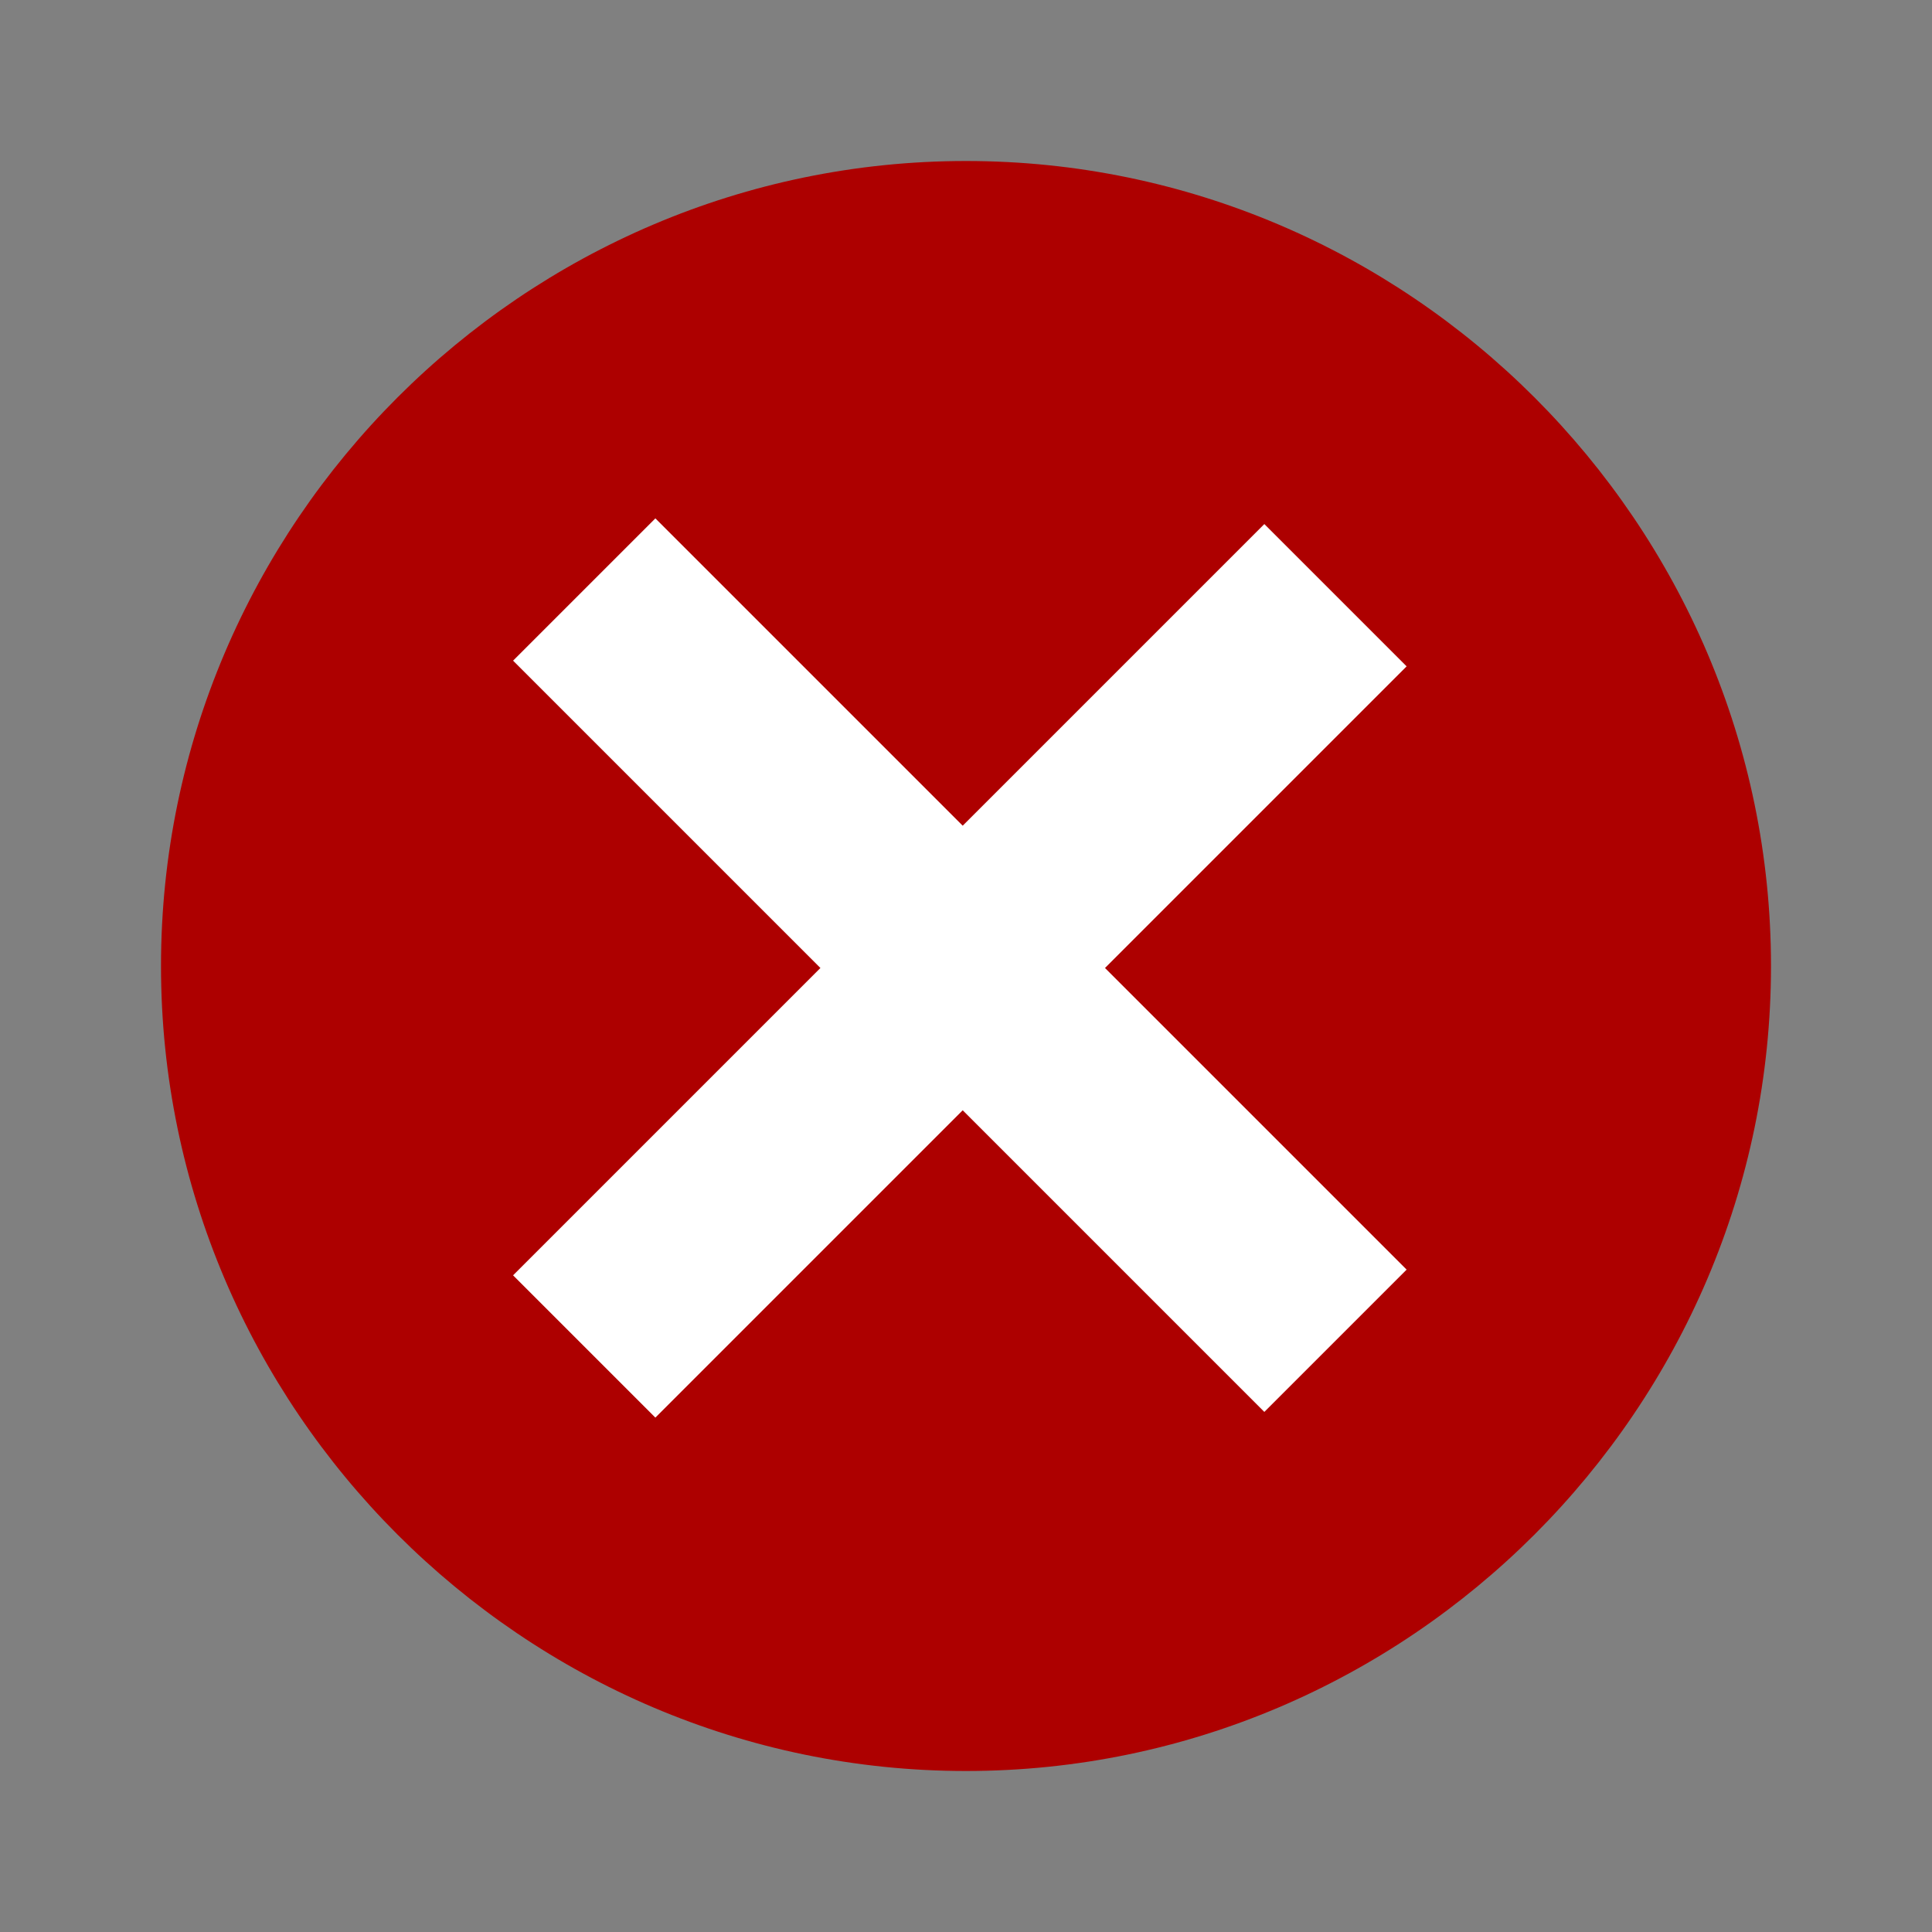
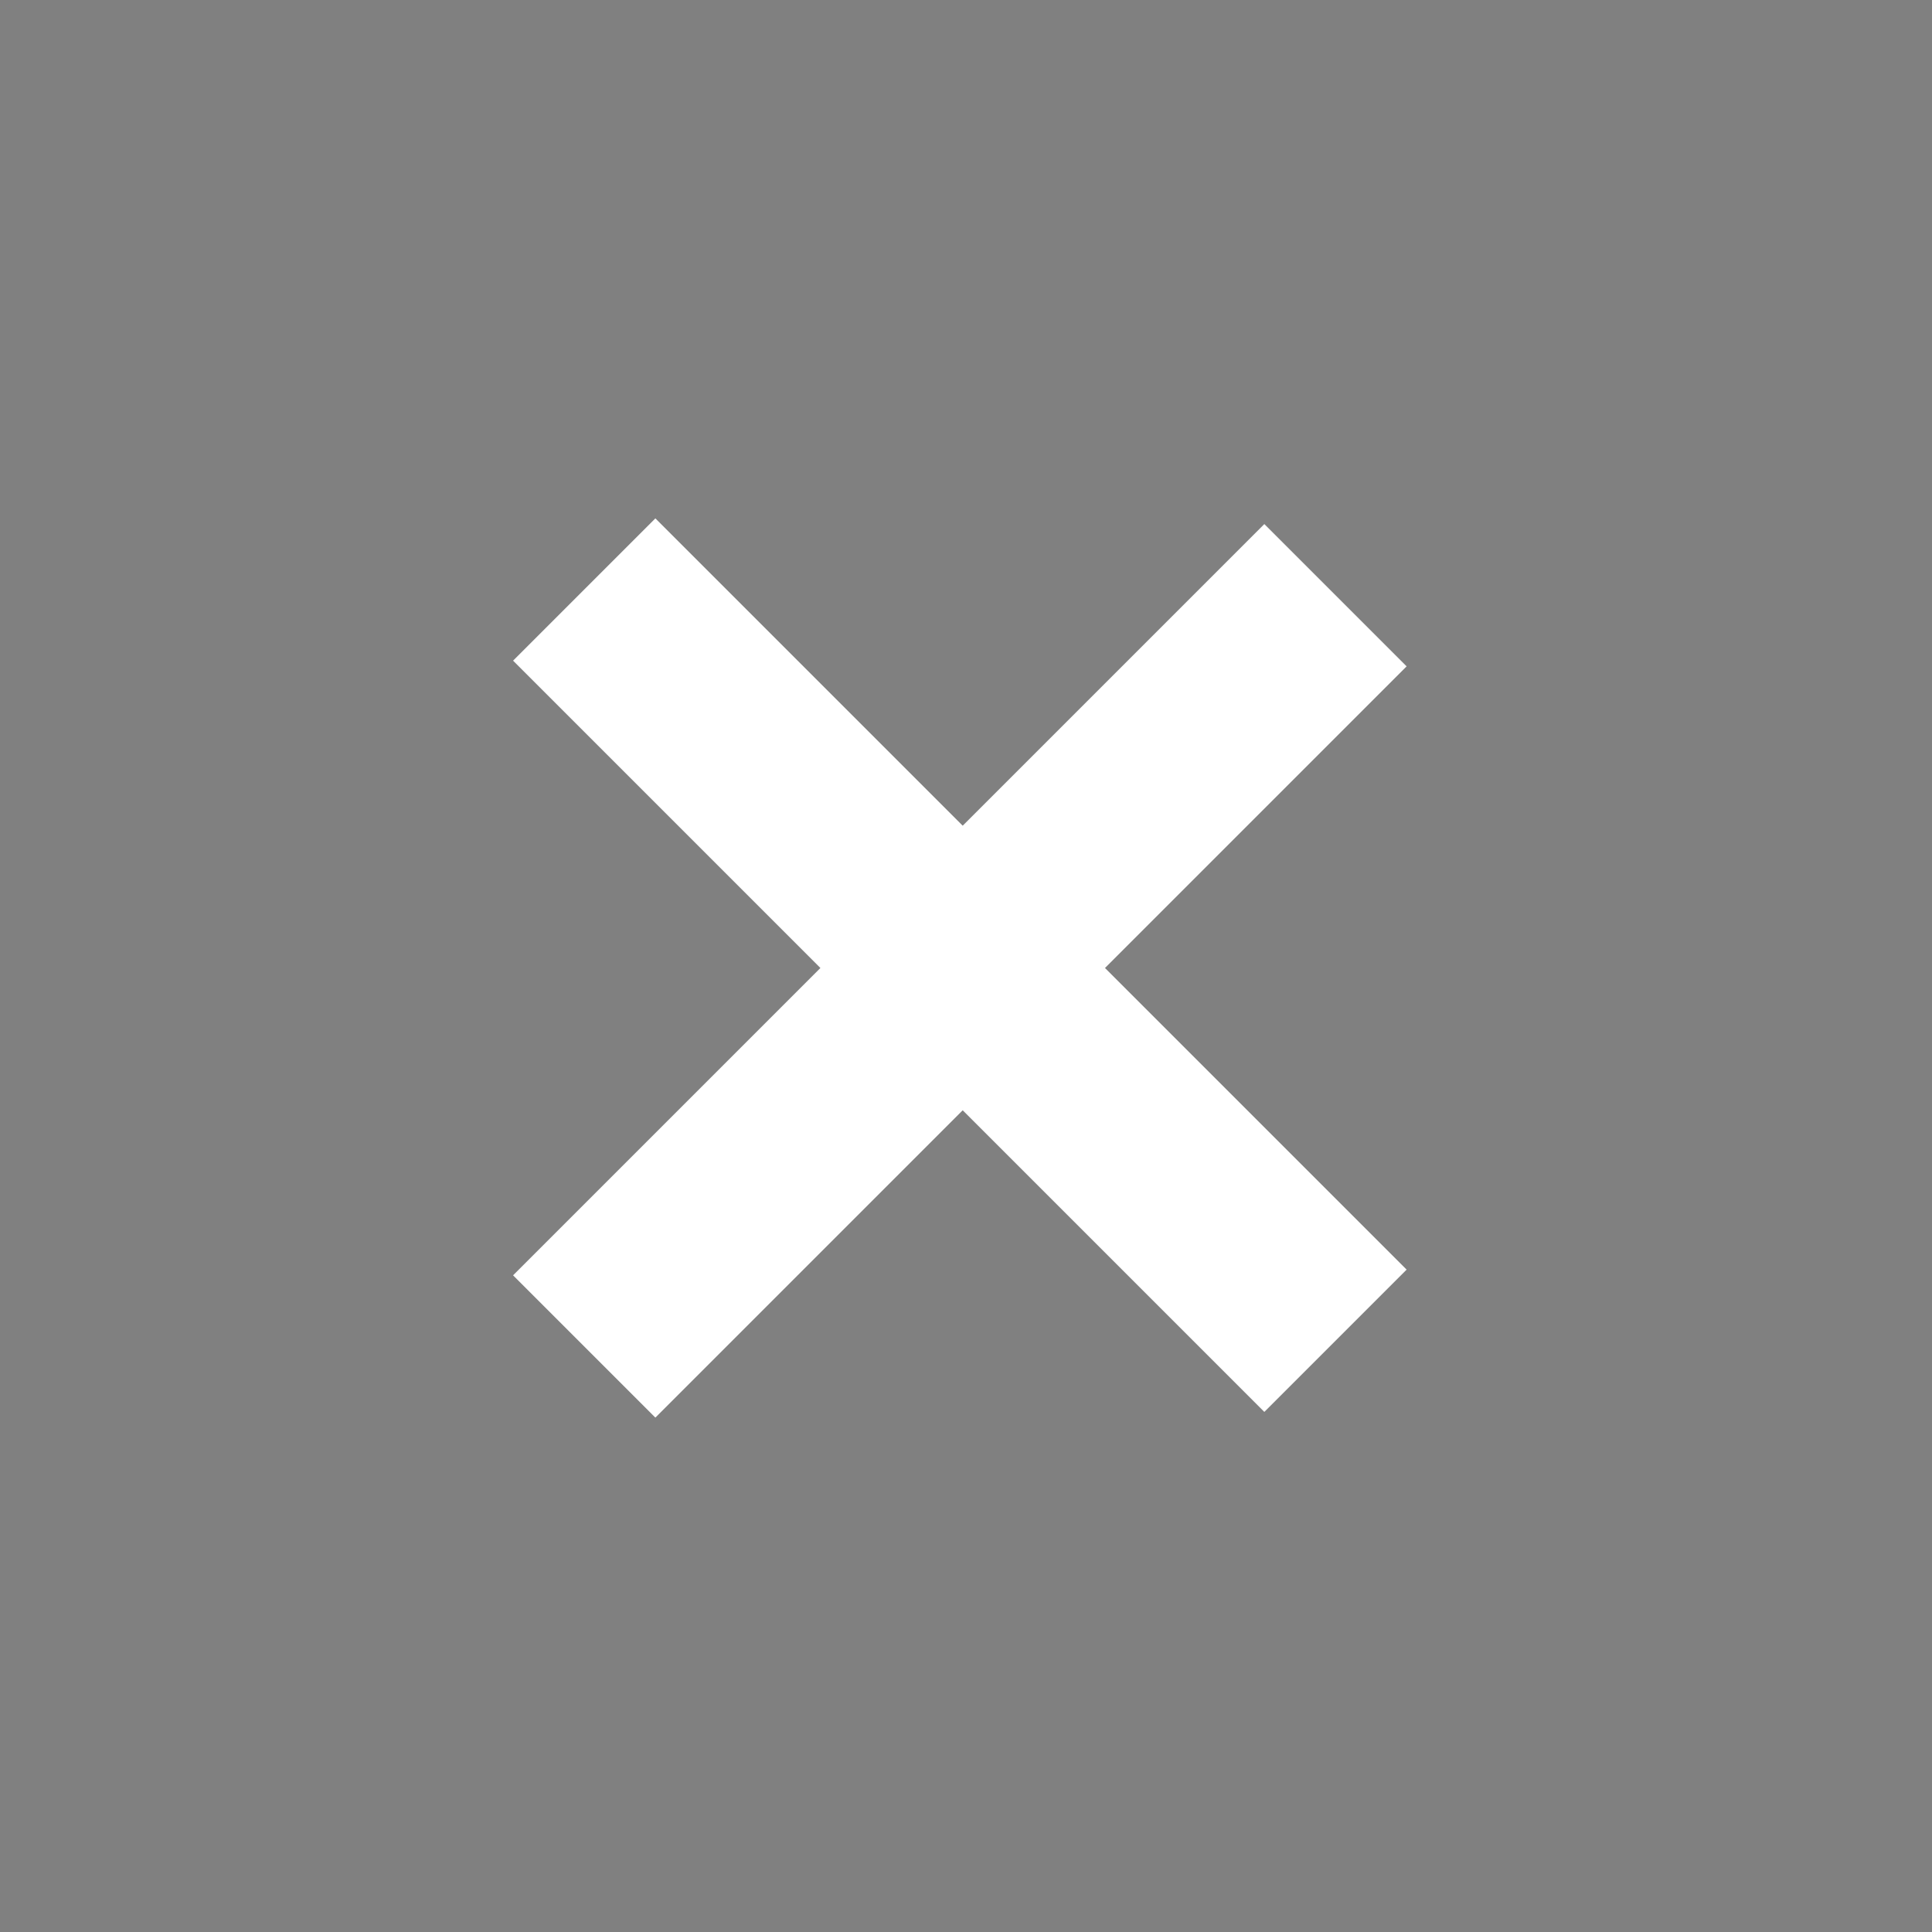
<svg xmlns="http://www.w3.org/2000/svg" version="1.1" id="Ebene_1" x="0px" y="0px" viewBox="0 0 24 24" style="enable-background:new 0 0 24 24;" xml:space="preserve">
  <rect x="0" y="0" width="24" height="24" fill="#808080" stroke="none" />
  <style type="text/css">
	.st0{fill:#AD0000;}
	.st1{fill:#FFFFFF;}
</style>
-   <path class="st0" d="M12,22C6.5,22,2,17.5,2,12S6.5,2,12,2s10,4.5,10,10S17.5,22,12,22z M11,16l7.1-7.1l-1.4-1.4L11,13.2l-2.8-2.8  l-1.4,1.4L11,16z" />
-   <rect x="5.9" y="6.1" class="st0" width="12.4" height="11.7" />
  <g>
    <g>
      <rect x="10.7" y="5.4" transform="matrix(0.707 -0.707 0.707 0.707 -5.009 11.954)" class="st1" width="2.5" height="13.2" />
    </g>
    <g>
      <rect x="5.3" y="10.8" transform="matrix(0.707 -0.707 0.707 0.707 -5.009 11.954)" class="st1" width="13.2" height="2.5" />
    </g>
  </g>
</svg>